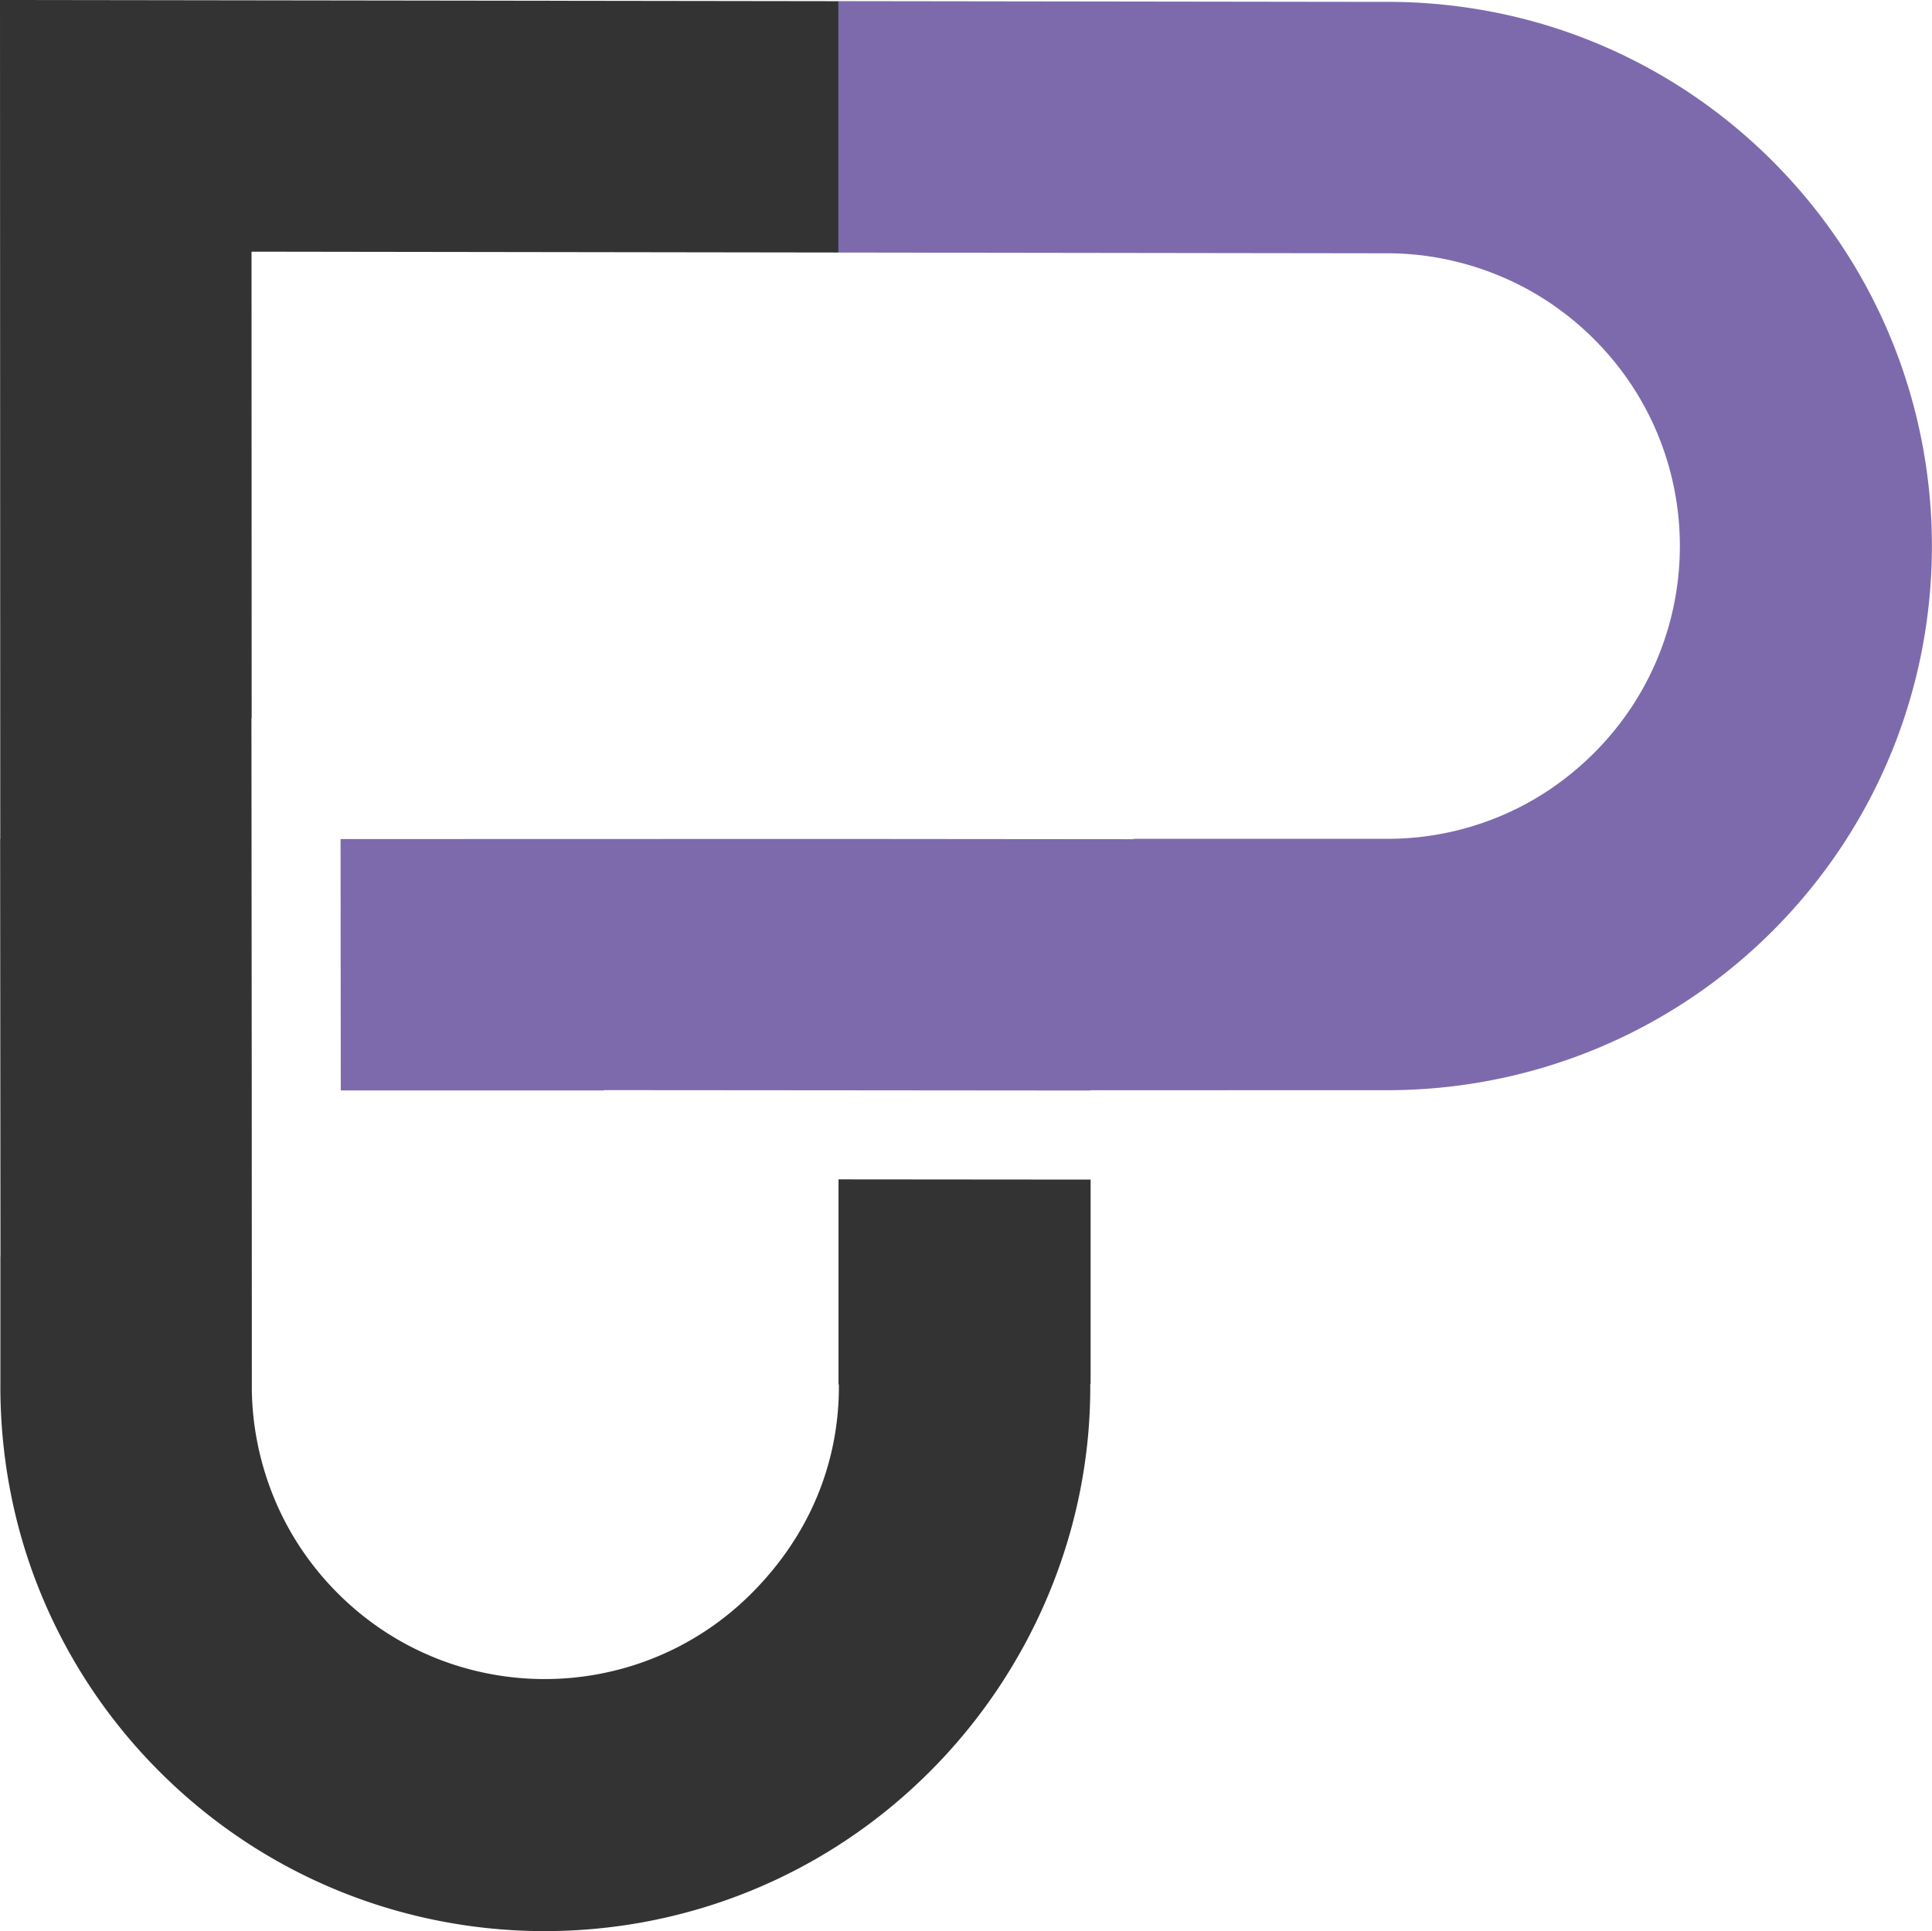
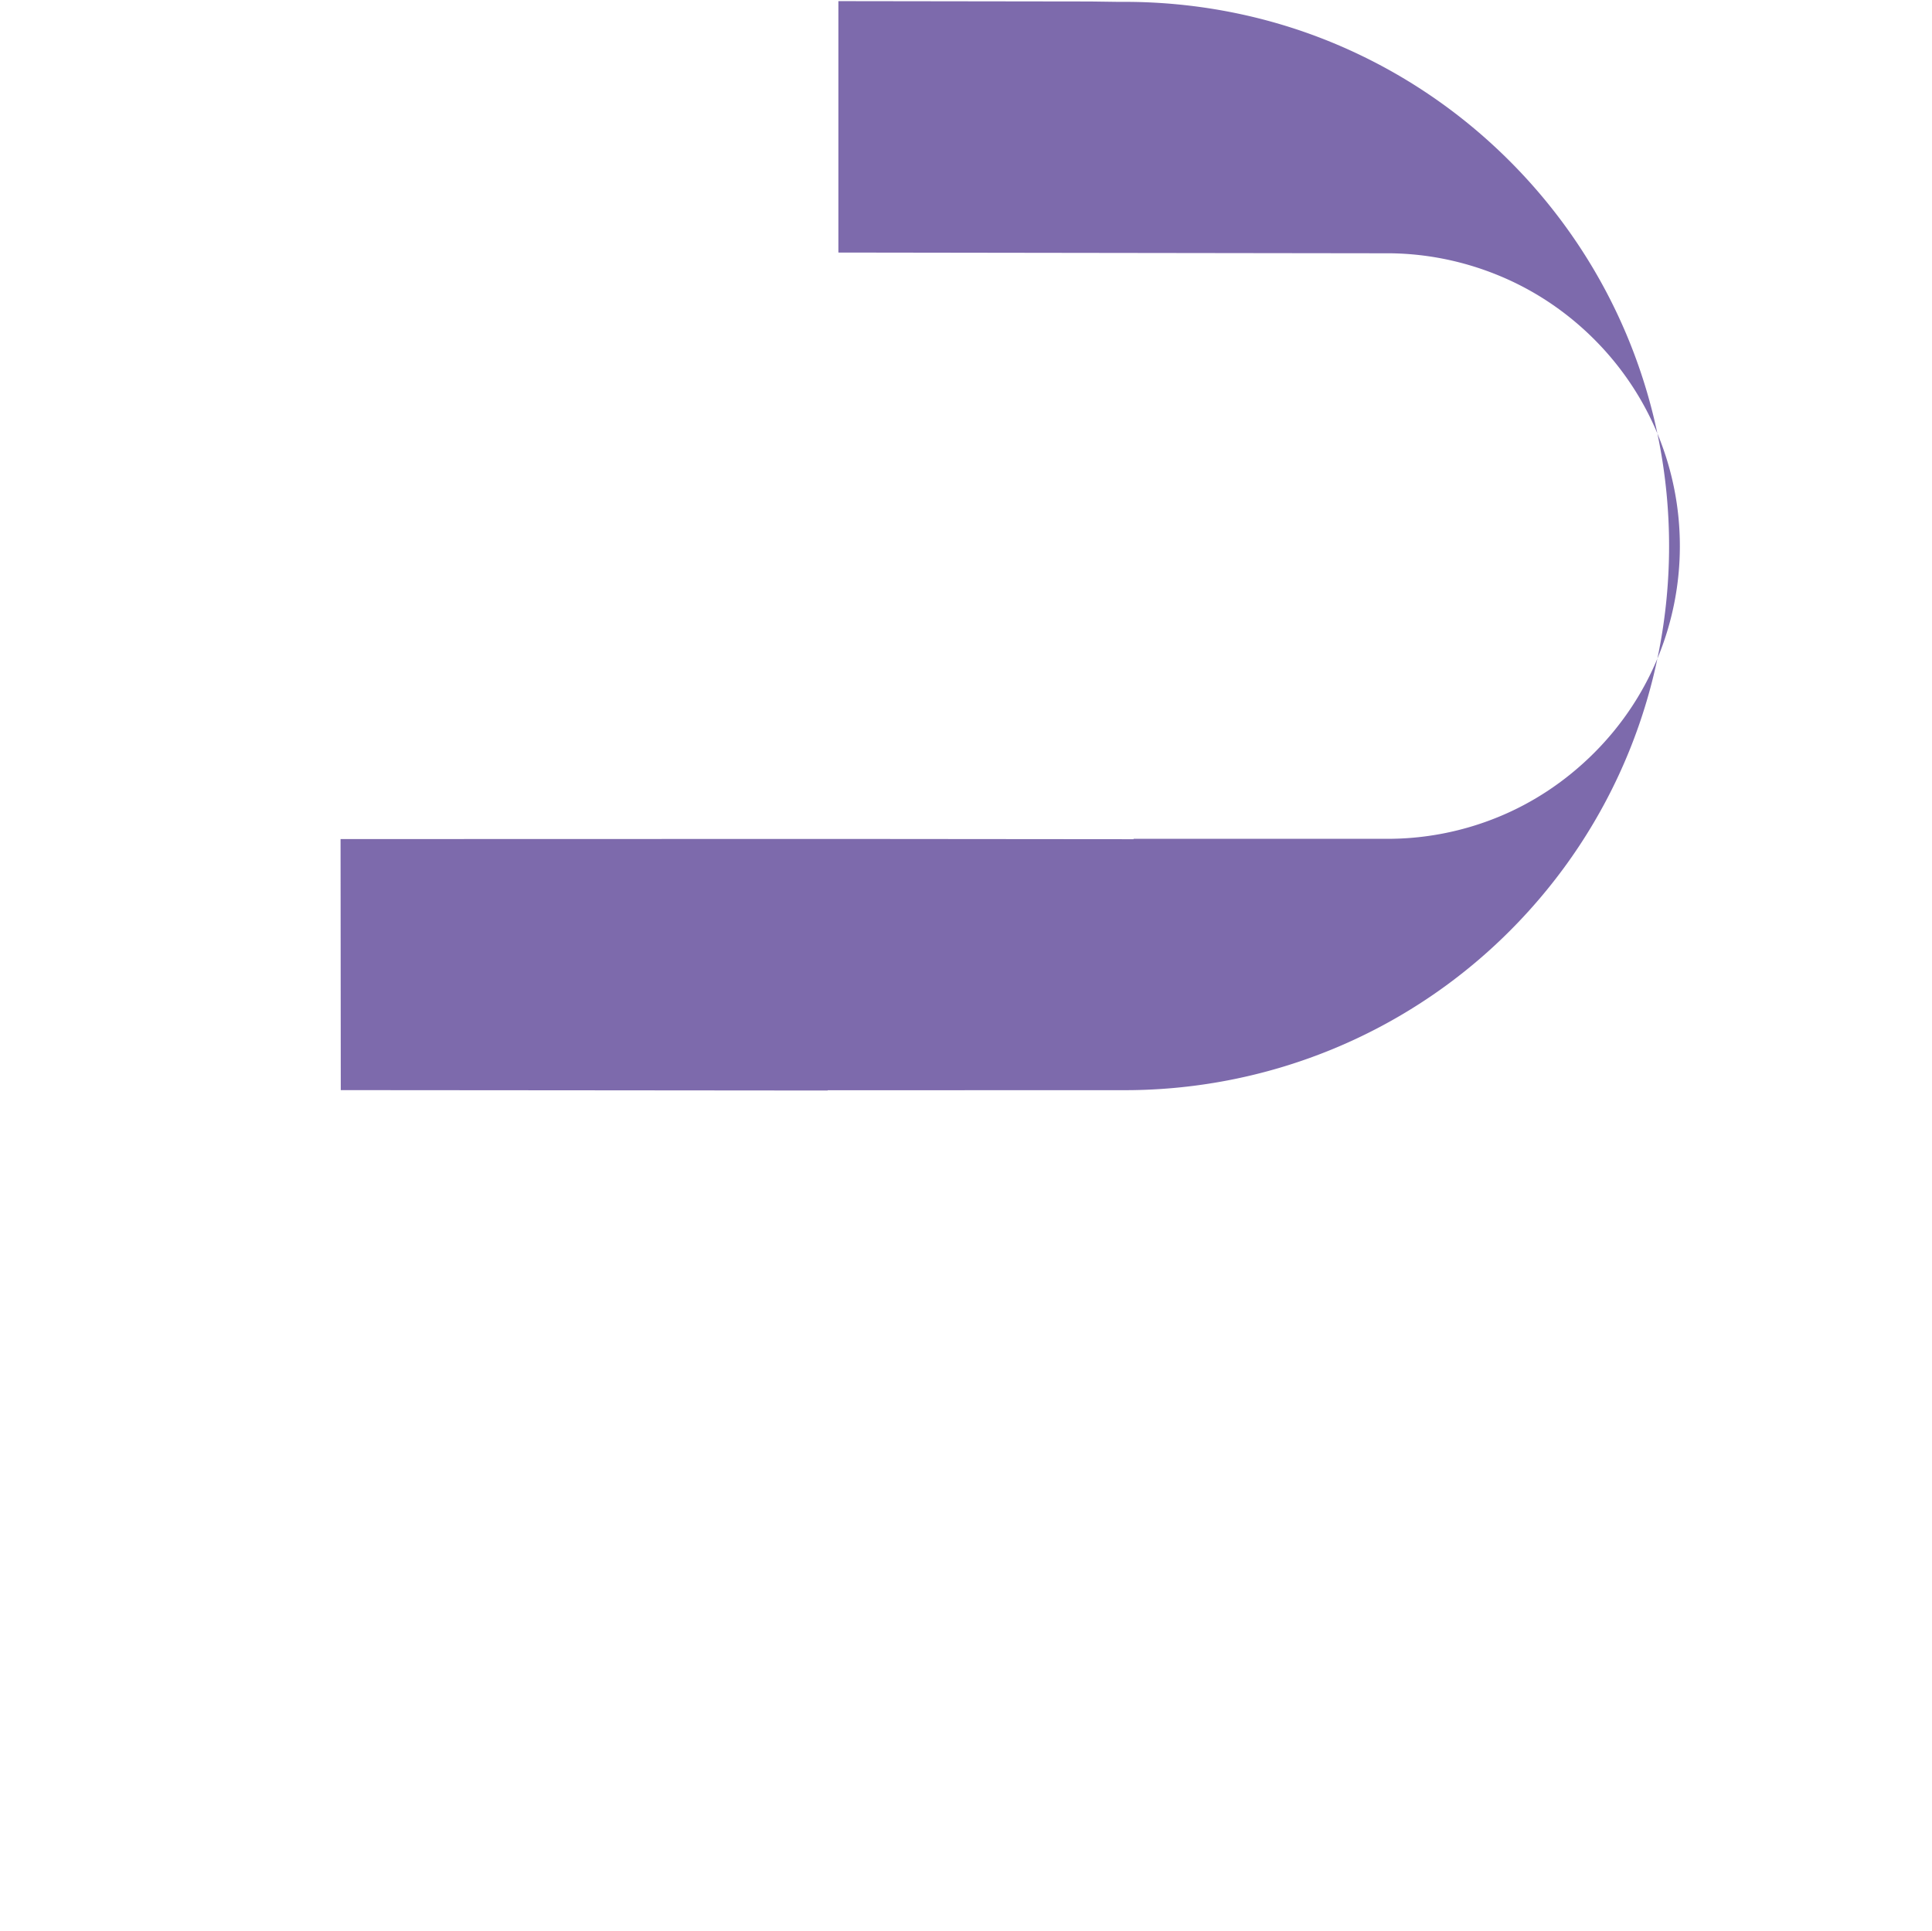
<svg xmlns="http://www.w3.org/2000/svg" viewBox="0 0 442.89 442.75">
-   <path d="M192.2.27 0 0l.06 192.39H.03l.08 95.72H.09v28.68c-.14 16.55 2.92 33.04 9.21 48.41 6.11 14.93 15.2 28.91 27.28 40.98 24.37 24.37 56.33 36.56 88.28 36.56 31.95 0 63.9-12.19 88.28-36.56a126.098 126.098 0 0 0 27.34-40.91c6.37-15.36 9.56-31.68 9.45-48.01h.08v-46.82l-57.79-.05v46.87l.08.24c.07 8.74-1.6 17.44-4.98 25.58-3.3 7.94-8.33 15.51-15.05 22.23-13.09 13.09-30.25 19.64-47.41 19.64s-34.31-6.55-47.41-19.64c-6.52-6.52-11.41-14.01-14.67-21.99-3.44-8.43-5.13-17.3-5.05-26.06L57.71 250l-.07-85.31h.05L57.66 57.7l134.55.19V.27Z" style="fill:#333;fill-rule:evenodd" />
-   <path d="m192.2 57.9 57.79.08 67.41.09c8.76-.08 17.64 1.6 26.06 5.05 7.97 3.26 15.47 8.15 21.99 14.67 13.09 13.09 19.64 30.25 19.64 47.4 0 17.16-6.55 34.31-19.64 47.41-6.56 6.56-14.07 11.48-22.04 14.73a66.809 66.809 0 0 1-25.94 4.98h-57.61v.09l-67.67-.06-114.12.03.05 57.63h60.25v-.07l53.67.04h.15l57.79.05v-.06l67-.02c16.48.14 32.98-2.96 48.46-9.29a124.288 124.288 0 0 0 40.87-27.18c24.38-24.38 36.56-56.33 36.56-88.28 0-31.95-12.19-63.9-36.56-88.28-12.08-12.08-26.05-21.17-40.98-27.28-15.37-6.28-31.86-9.35-48.41-9.2L249.98.34 192.19.26v57.63Z" style="fill-rule:evenodd;fill:#7d6aac" />
+   <path d="m192.2 57.9 57.79.08 67.41.09c8.76-.08 17.64 1.6 26.06 5.05 7.97 3.26 15.47 8.15 21.99 14.67 13.09 13.09 19.64 30.25 19.64 47.4 0 17.16-6.55 34.31-19.64 47.41-6.56 6.56-14.07 11.48-22.04 14.73a66.809 66.809 0 0 1-25.94 4.98h-57.61v.09l-67.67-.06-114.12.03.05 57.63v-.07l53.67.04h.15l57.79.05v-.06l67-.02c16.48.14 32.98-2.96 48.46-9.29a124.288 124.288 0 0 0 40.87-27.18c24.38-24.38 36.56-56.33 36.56-88.28 0-31.95-12.19-63.9-36.56-88.28-12.08-12.08-26.05-21.17-40.98-27.28-15.37-6.28-31.86-9.35-48.41-9.2L249.98.34 192.19.26v57.63Z" style="fill-rule:evenodd;fill:#7d6aac" />
</svg>